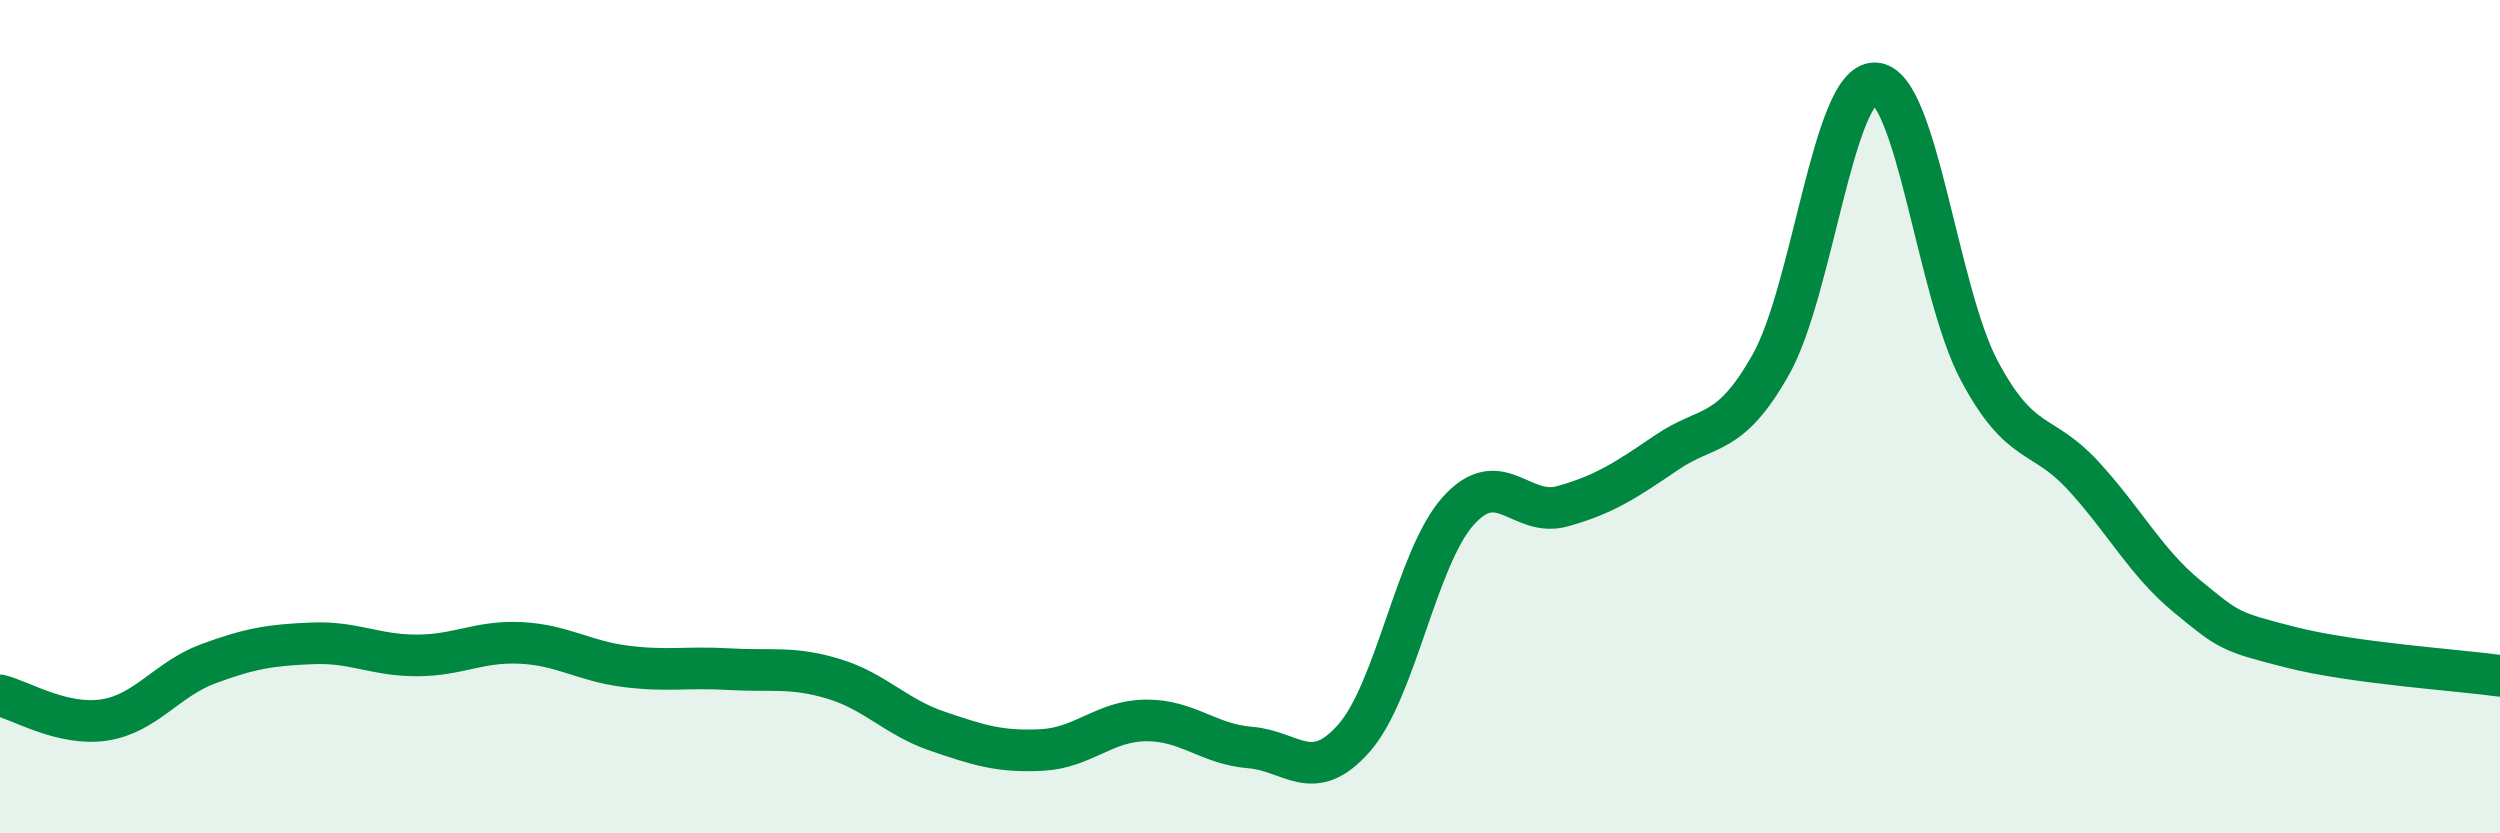
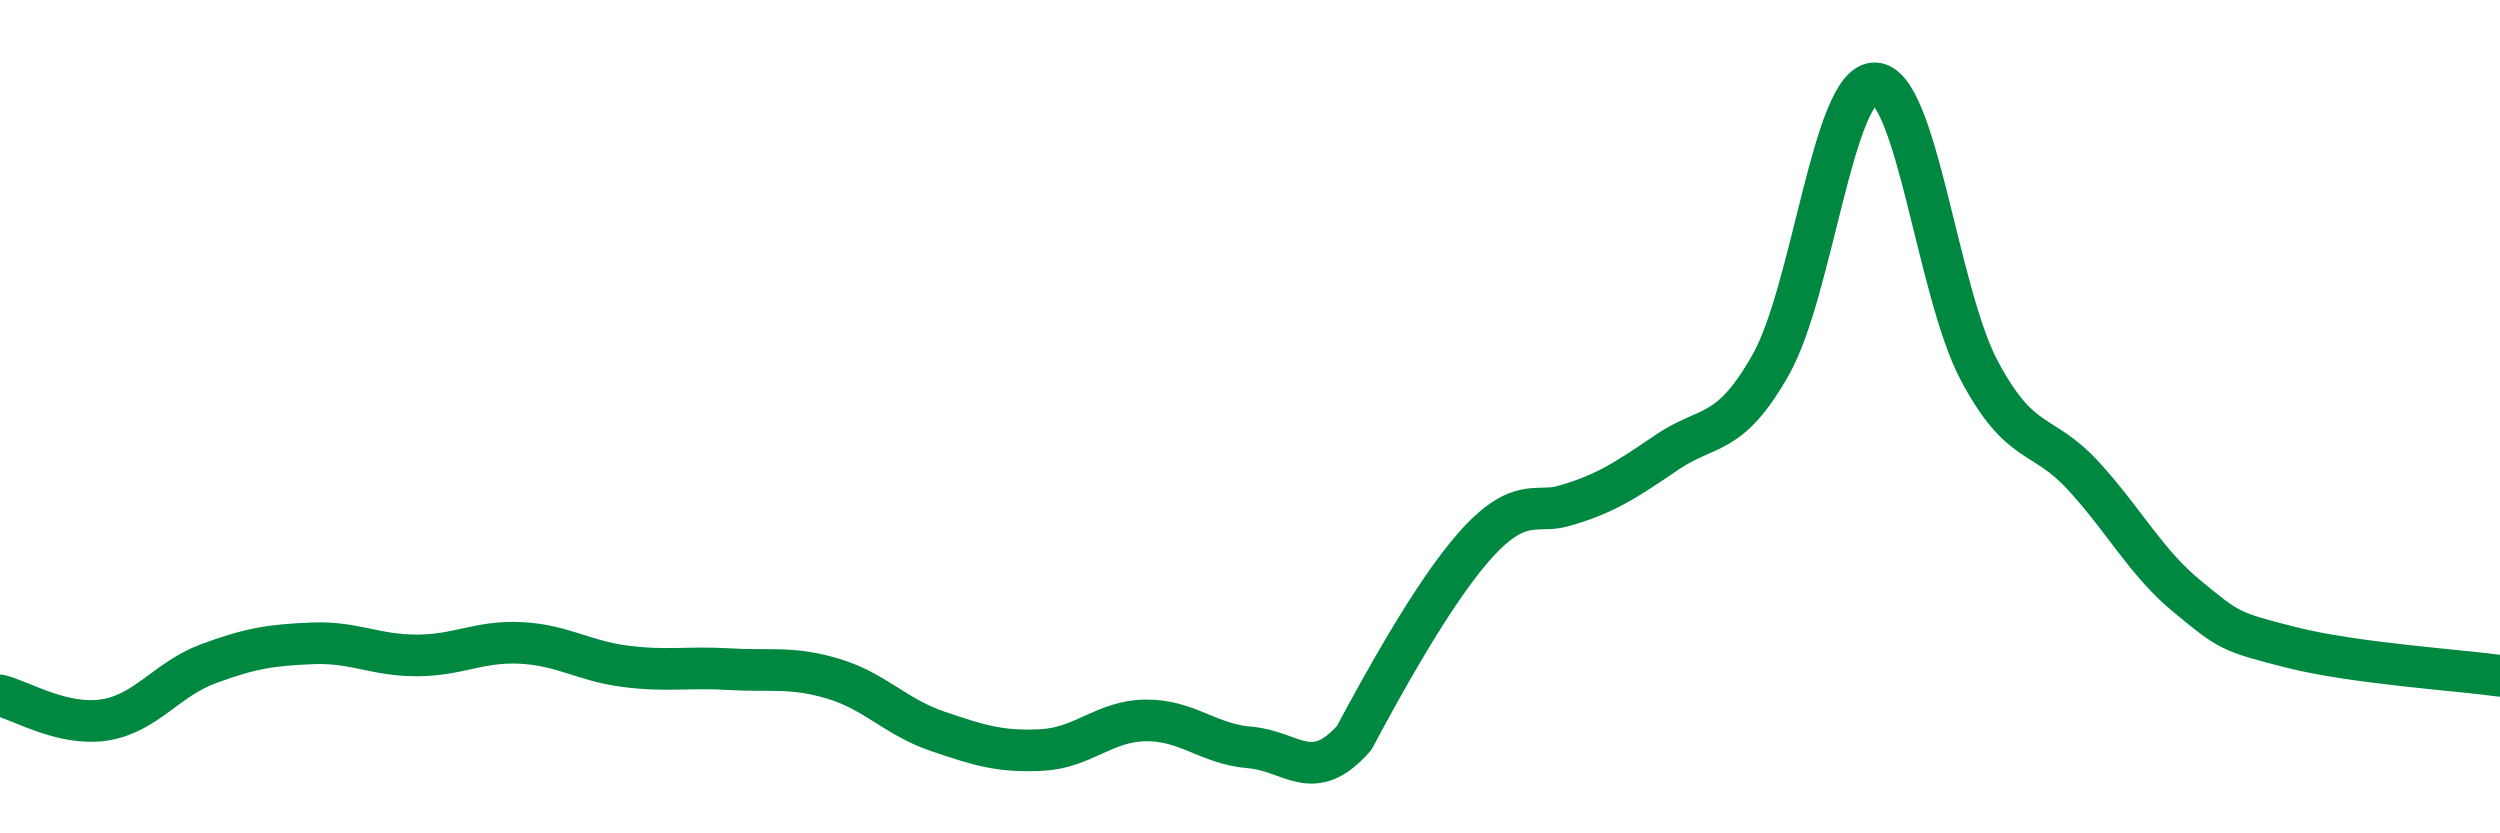
<svg xmlns="http://www.w3.org/2000/svg" width="60" height="20" viewBox="0 0 60 20">
-   <path d="M 0,16.69 C 0.5,16.81 1.5,17.43 2.5,17.28 C 3.5,17.13 4,16.3 5,15.93 C 6,15.56 6.5,15.48 7.5,15.44 C 8.5,15.4 9,15.73 10,15.73 C 11,15.73 11.5,15.38 12.5,15.43 C 13.5,15.48 14,15.86 15,15.99 C 16,16.12 16.5,16 17.5,16.06 C 18.5,16.12 19,15.99 20,16.29 C 21,16.59 21.5,17.21 22.5,17.55 C 23.5,17.89 24,18.05 25,18 C 26,17.95 26.5,17.3 27.5,17.29 C 28.5,17.28 29,17.86 30,17.94 C 31,18.02 31.5,18.85 32.5,17.71 C 33.5,16.57 34,13.37 35,12.26 C 36,11.15 36.5,12.43 37.5,12.15 C 38.5,11.87 39,11.54 40,10.86 C 41,10.18 41.5,10.52 42.5,8.75 C 43.5,6.98 44,1.97 45,2 C 46,2.03 46.5,7.01 47.5,8.89 C 48.5,10.77 49,10.33 50,11.42 C 51,12.51 51.5,13.5 52.5,14.32 C 53.5,15.14 53.5,15.16 55,15.54 C 56.5,15.92 59,16.08 60,16.22L60 20L0 20Z" fill="#008740" opacity="0.1" stroke-linecap="round" stroke-linejoin="round" />
-   <path d="M 0,16.69 C 0.5,16.81 1.5,17.43 2.5,17.28 C 3.5,17.13 4,16.3 5,15.93 C 6,15.56 6.5,15.48 7.5,15.44 C 8.5,15.4 9,15.73 10,15.73 C 11,15.73 11.5,15.38 12.5,15.43 C 13.5,15.48 14,15.86 15,15.99 C 16,16.12 16.5,16 17.5,16.06 C 18.5,16.12 19,15.99 20,16.29 C 21,16.59 21.5,17.21 22.5,17.55 C 23.5,17.89 24,18.05 25,18 C 26,17.95 26.5,17.3 27.5,17.29 C 28.5,17.28 29,17.86 30,17.94 C 31,18.02 31.5,18.85 32.5,17.71 C 33.5,16.57 34,13.37 35,12.26 C 36,11.15 36.5,12.43 37.5,12.15 C 38.5,11.87 39,11.54 40,10.86 C 41,10.18 41.5,10.52 42.5,8.75 C 43.5,6.98 44,1.97 45,2 C 46,2.03 46.5,7.01 47.5,8.89 C 48.5,10.77 49,10.33 50,11.42 C 51,12.51 51.5,13.5 52.5,14.32 C 53.5,15.14 53.5,15.16 55,15.54 C 56.5,15.92 59,16.08 60,16.22" stroke="#008740" stroke-width="1" fill="none" stroke-linecap="round" stroke-linejoin="round" />
+   <path d="M 0,16.69 C 0.5,16.81 1.5,17.43 2.5,17.28 C 3.5,17.13 4,16.3 5,15.93 C 6,15.56 6.5,15.48 7.5,15.44 C 8.5,15.4 9,15.73 10,15.73 C 11,15.73 11.5,15.38 12.5,15.43 C 13.5,15.48 14,15.86 15,15.99 C 16,16.12 16.5,16 17.5,16.06 C 18.5,16.12 19,15.99 20,16.29 C 21,16.59 21.5,17.21 22.5,17.55 C 23.5,17.89 24,18.05 25,18 C 26,17.95 26.5,17.3 27.5,17.29 C 28.5,17.28 29,17.86 30,17.94 C 31,18.02 31.5,18.85 32.5,17.71 C 36,11.15 36.5,12.43 37.5,12.15 C 38.5,11.87 39,11.54 40,10.86 C 41,10.18 41.5,10.52 42.5,8.75 C 43.5,6.98 44,1.97 45,2 C 46,2.03 46.5,7.01 47.5,8.89 C 48.5,10.77 49,10.33 50,11.42 C 51,12.51 51.5,13.5 52.5,14.32 C 53.5,15.14 53.5,15.16 55,15.54 C 56.5,15.92 59,16.08 60,16.22" stroke="#008740" stroke-width="1" fill="none" stroke-linecap="round" stroke-linejoin="round" />
</svg>